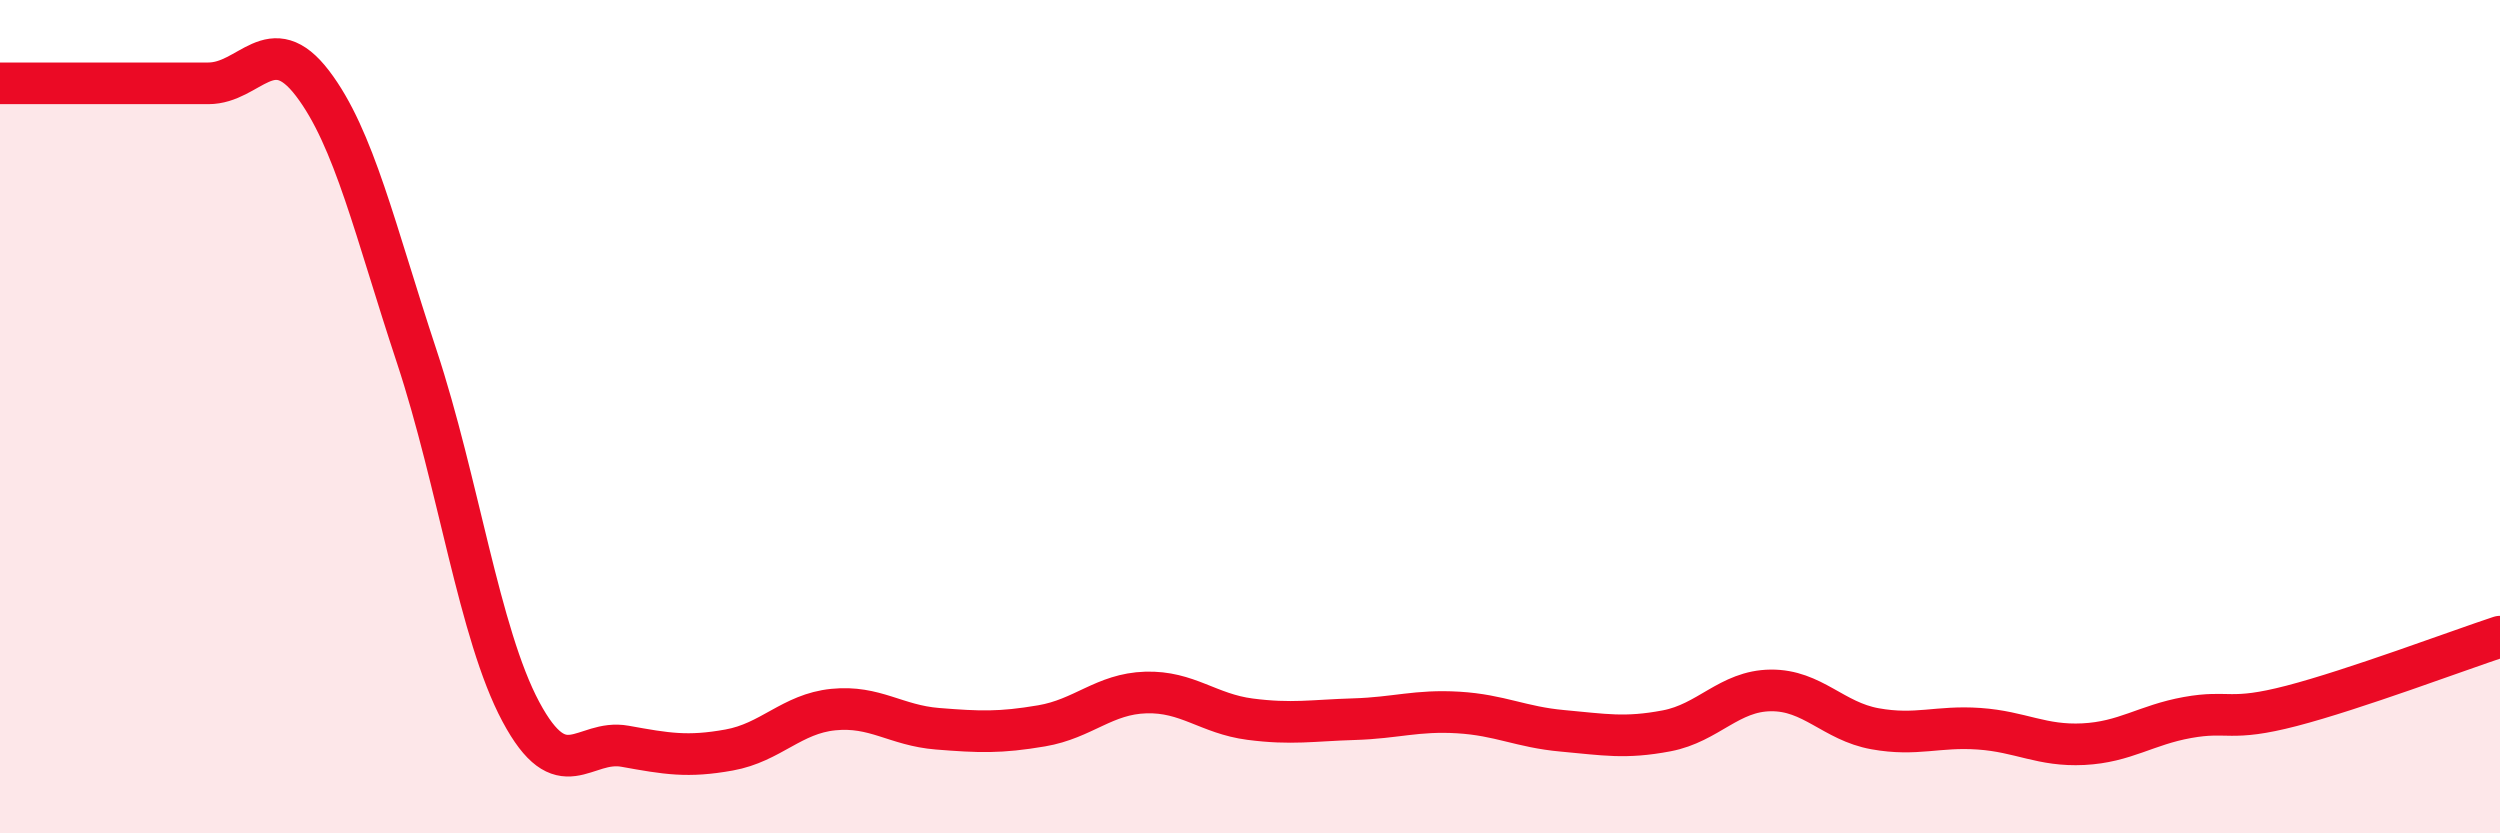
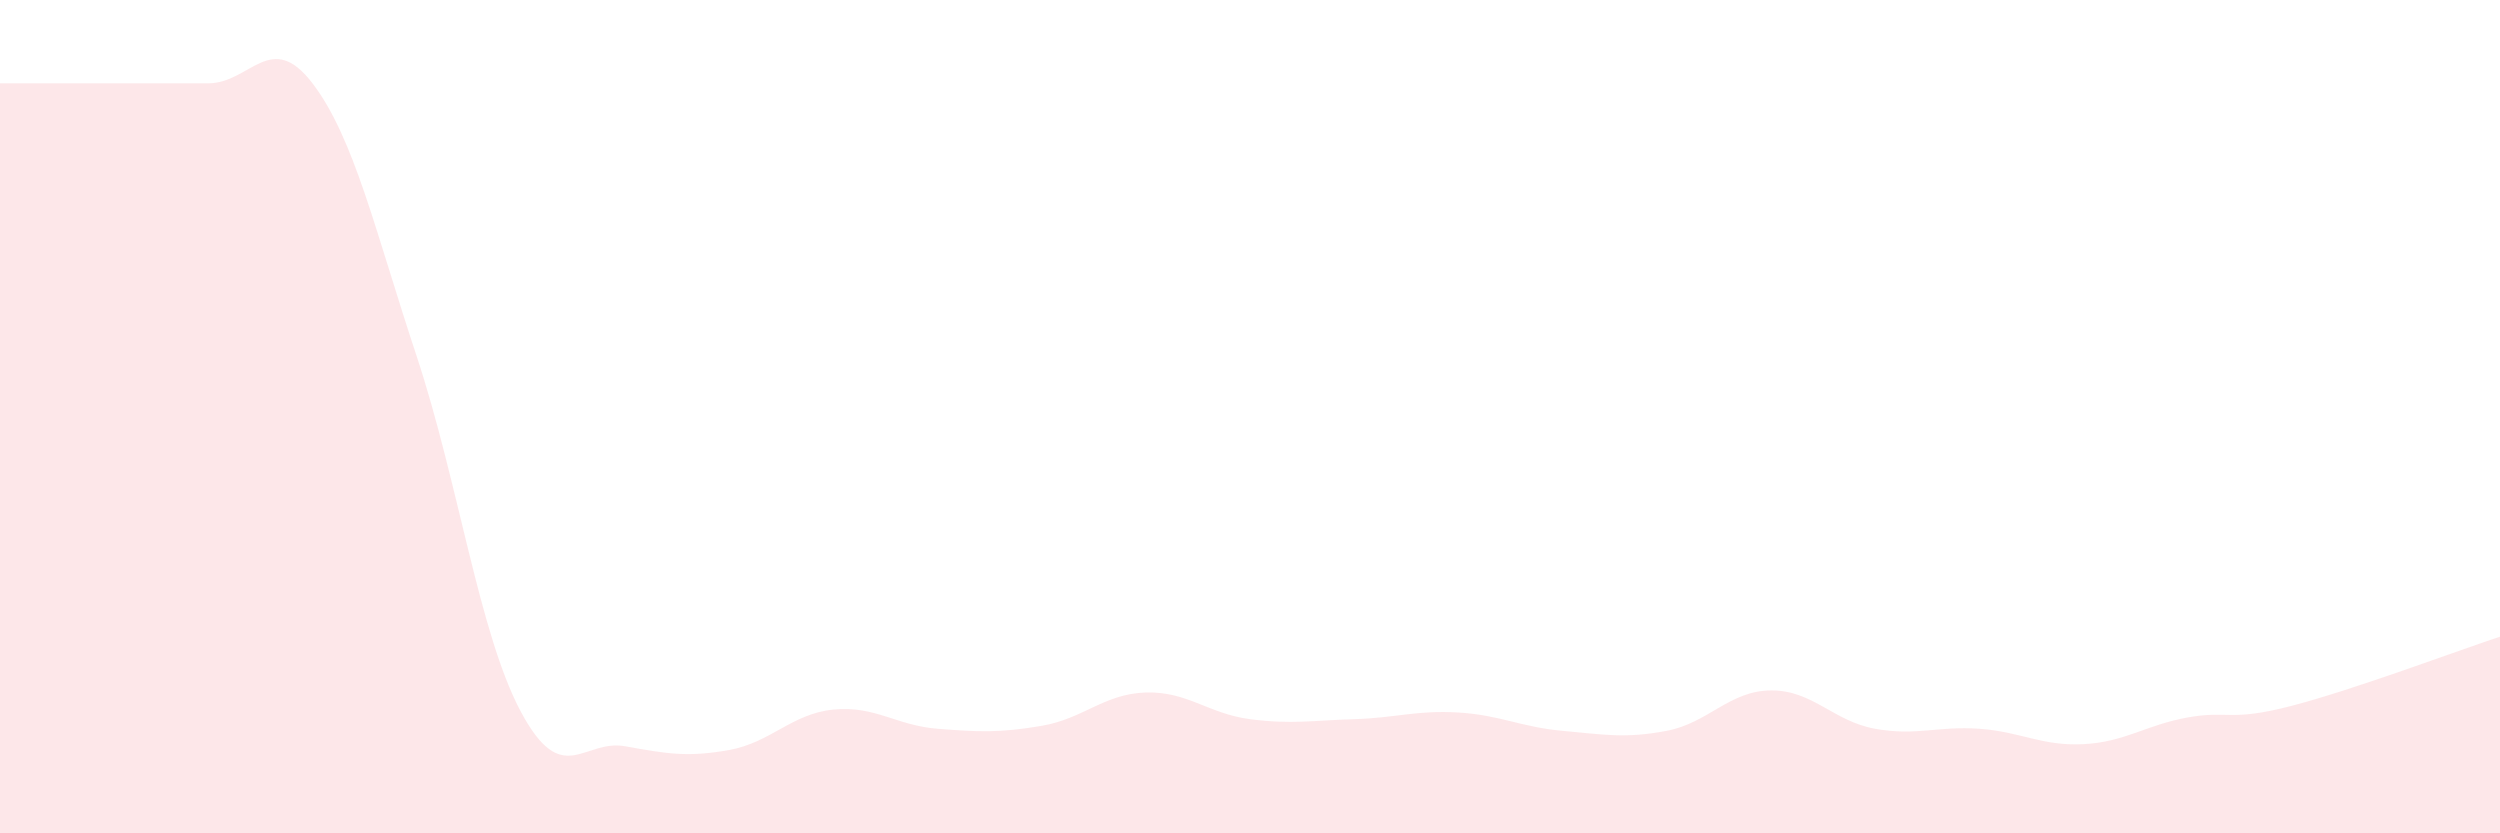
<svg xmlns="http://www.w3.org/2000/svg" width="60" height="20" viewBox="0 0 60 20">
  <path d="M 0,2 C 0.5,2 1.5,2 2.5,2 C 3.5,2 4,2 5,2 C 6,2 6.5,0.69 7.5,2 C 8.5,3.31 9,5.53 10,8.55 C 11,11.57 11.5,15.21 12.5,17.08 C 13.5,18.95 14,17.73 15,17.91 C 16,18.09 16.5,18.18 17.5,18 C 18.5,17.82 19,17.13 20,17.03 C 21,16.93 21.5,17.41 22.5,17.49 C 23.5,17.57 24,17.59 25,17.42 C 26,17.25 26.5,16.65 27.5,16.62 C 28.5,16.59 29,17.13 30,17.26 C 31,17.39 31.5,17.29 32.5,17.26 C 33.5,17.23 34,17.04 35,17.1 C 36,17.16 36.5,17.45 37.5,17.54 C 38.5,17.63 39,17.73 40,17.54 C 41,17.35 41.5,16.58 42.5,16.57 C 43.5,16.56 44,17.31 45,17.49 C 46,17.67 46.5,17.42 47.5,17.49 C 48.5,17.56 49,17.91 50,17.86 C 51,17.81 51.5,17.4 52.5,17.22 C 53.5,17.04 53.5,17.33 55,16.94 C 56.5,16.55 59,15.61 60,15.28L60 20L0 20Z" fill="#EB0A25" opacity="0.1" stroke-linecap="round" stroke-linejoin="round" />
-   <path d="M 0,2 C 0.5,2 1.5,2 2.5,2 C 3.5,2 4,2 5,2 C 6,2 6.5,0.69 7.5,2 C 8.5,3.31 9,5.53 10,8.55 C 11,11.57 11.5,15.21 12.5,17.08 C 13.5,18.95 14,17.73 15,17.91 C 16,18.09 16.5,18.18 17.5,18 C 18.5,17.82 19,17.13 20,17.03 C 21,16.93 21.5,17.41 22.5,17.49 C 23.5,17.57 24,17.59 25,17.42 C 26,17.25 26.5,16.65 27.5,16.62 C 28.5,16.59 29,17.13 30,17.26 C 31,17.39 31.5,17.29 32.5,17.26 C 33.5,17.23 34,17.04 35,17.1 C 36,17.16 36.5,17.45 37.5,17.54 C 38.5,17.63 39,17.73 40,17.54 C 41,17.35 41.5,16.58 42.5,16.57 C 43.5,16.56 44,17.31 45,17.49 C 46,17.67 46.5,17.42 47.5,17.49 C 48.5,17.56 49,17.91 50,17.86 C 51,17.81 51.5,17.4 52.5,17.22 C 53.5,17.04 53.5,17.33 55,16.94 C 56.5,16.55 59,15.61 60,15.28" stroke="#EB0A25" stroke-width="1" fill="none" stroke-linecap="round" stroke-linejoin="round" />
</svg>